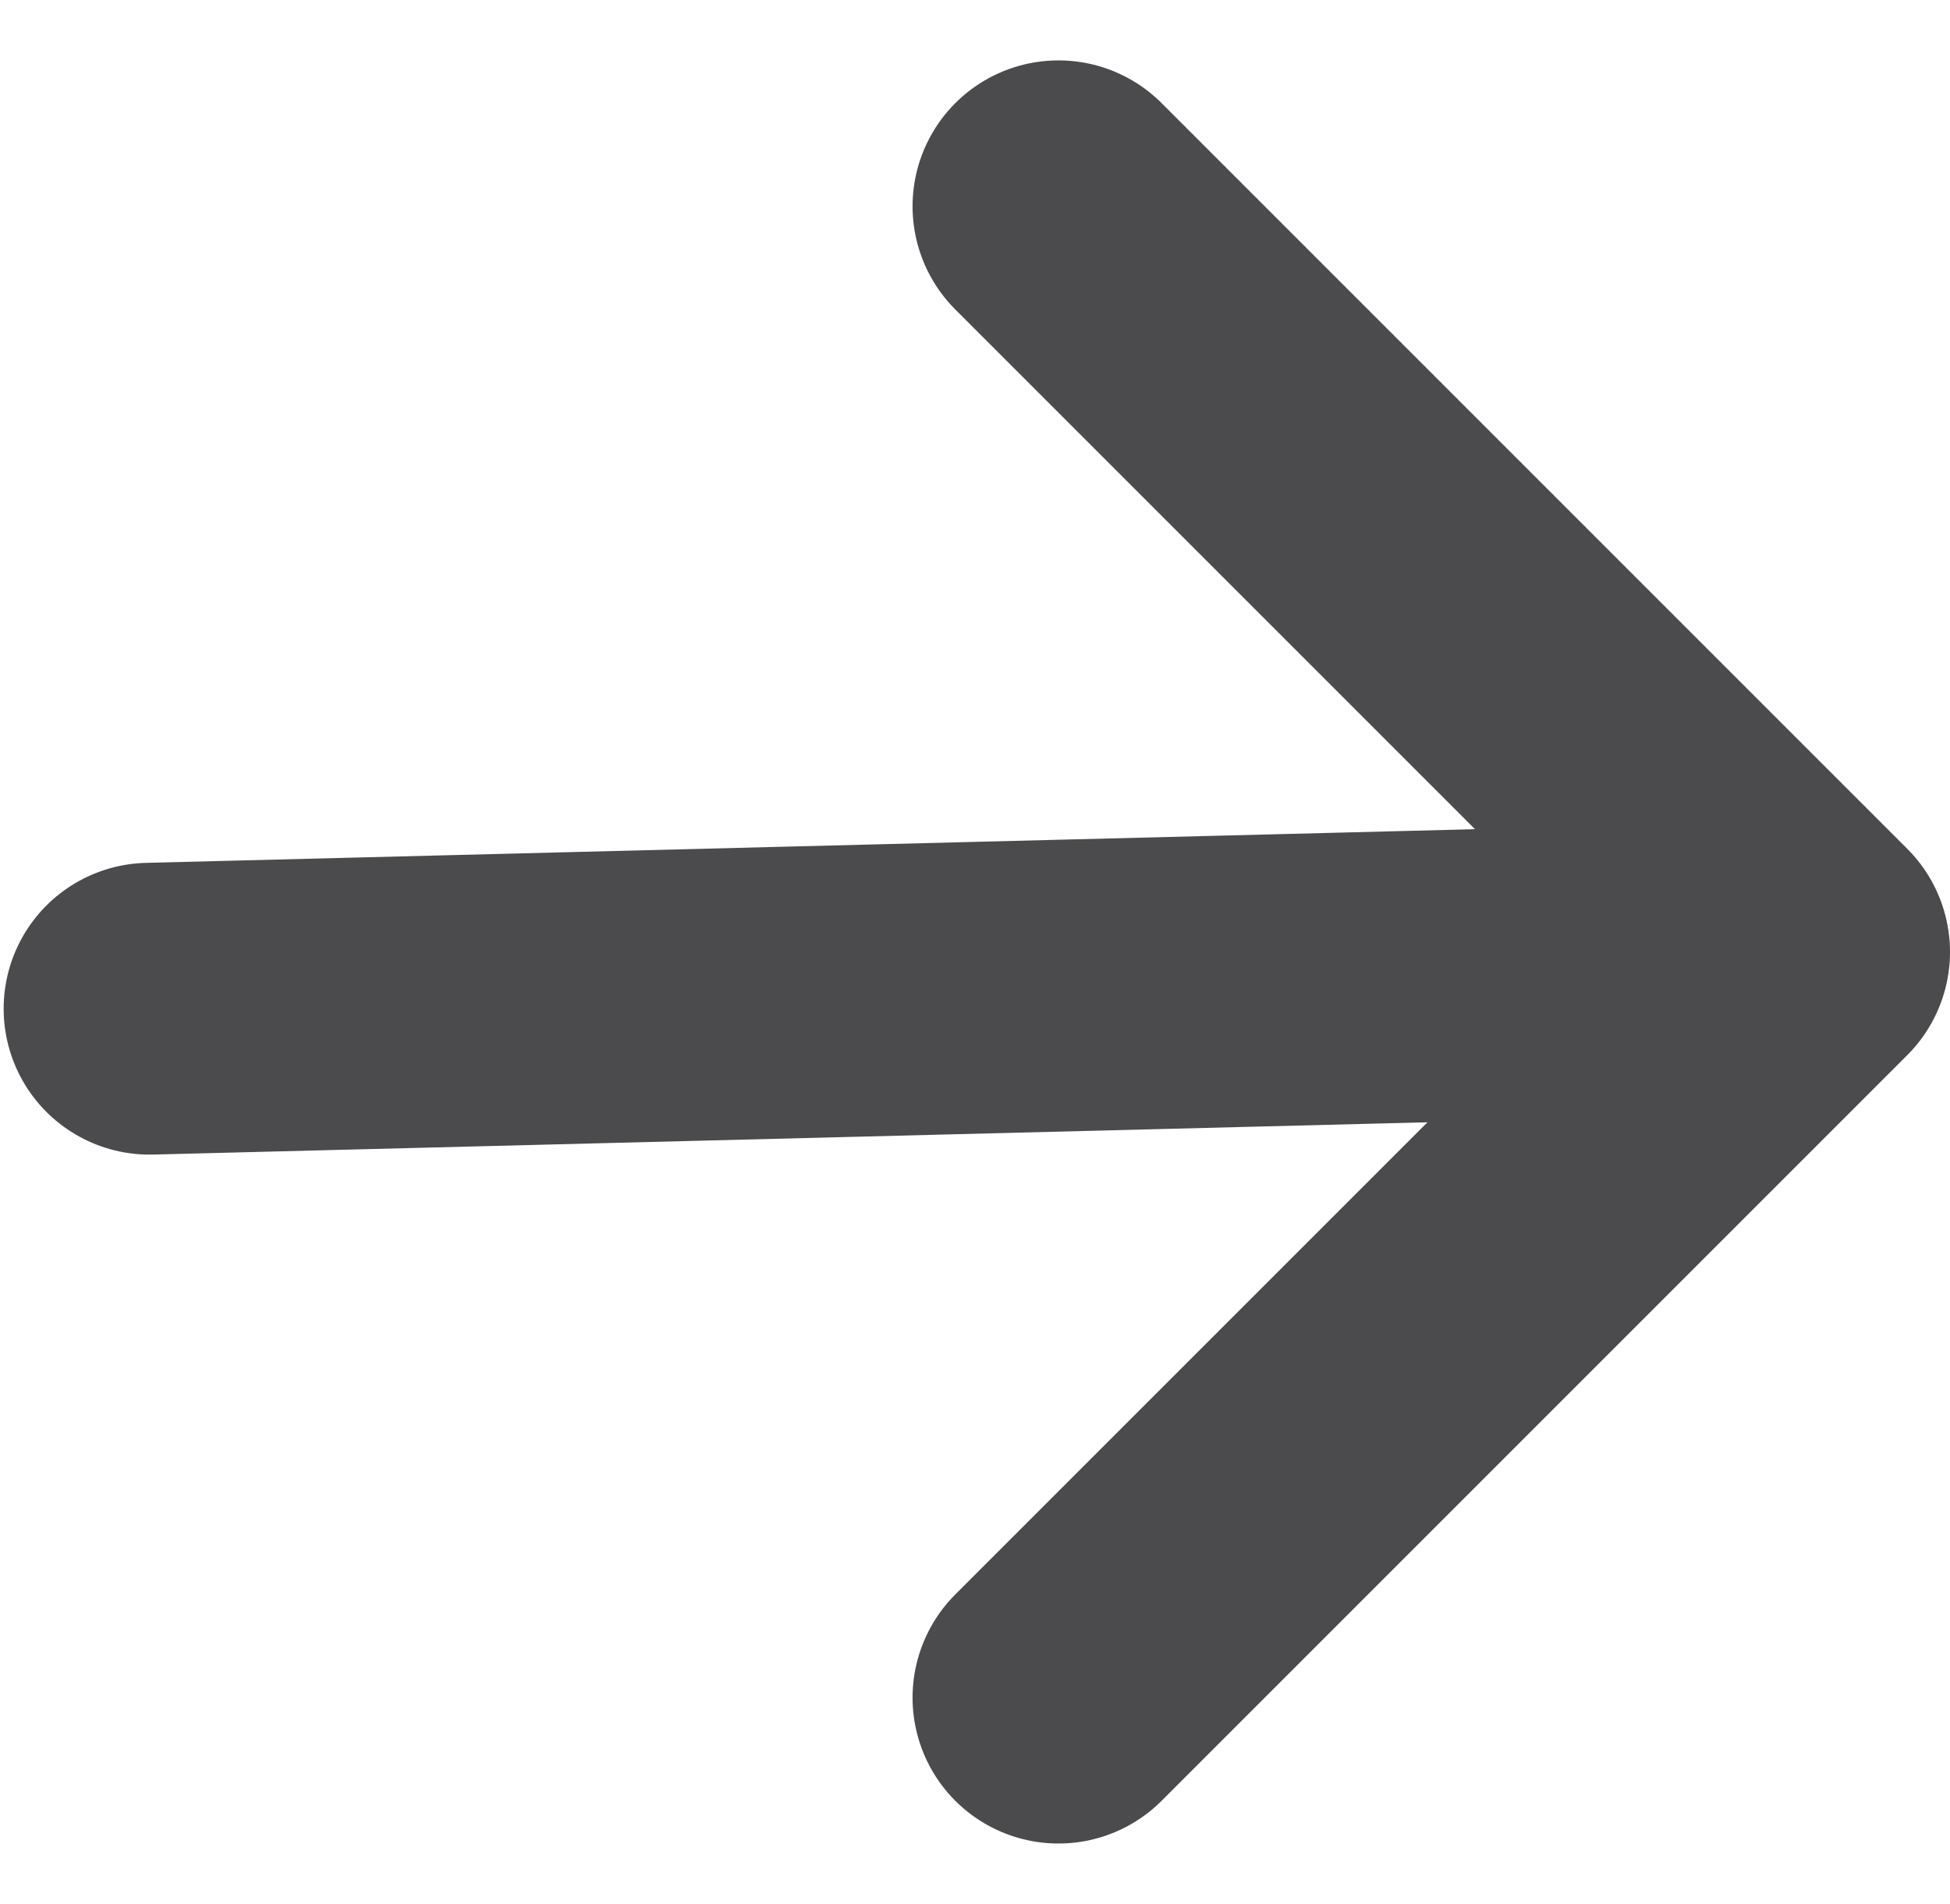
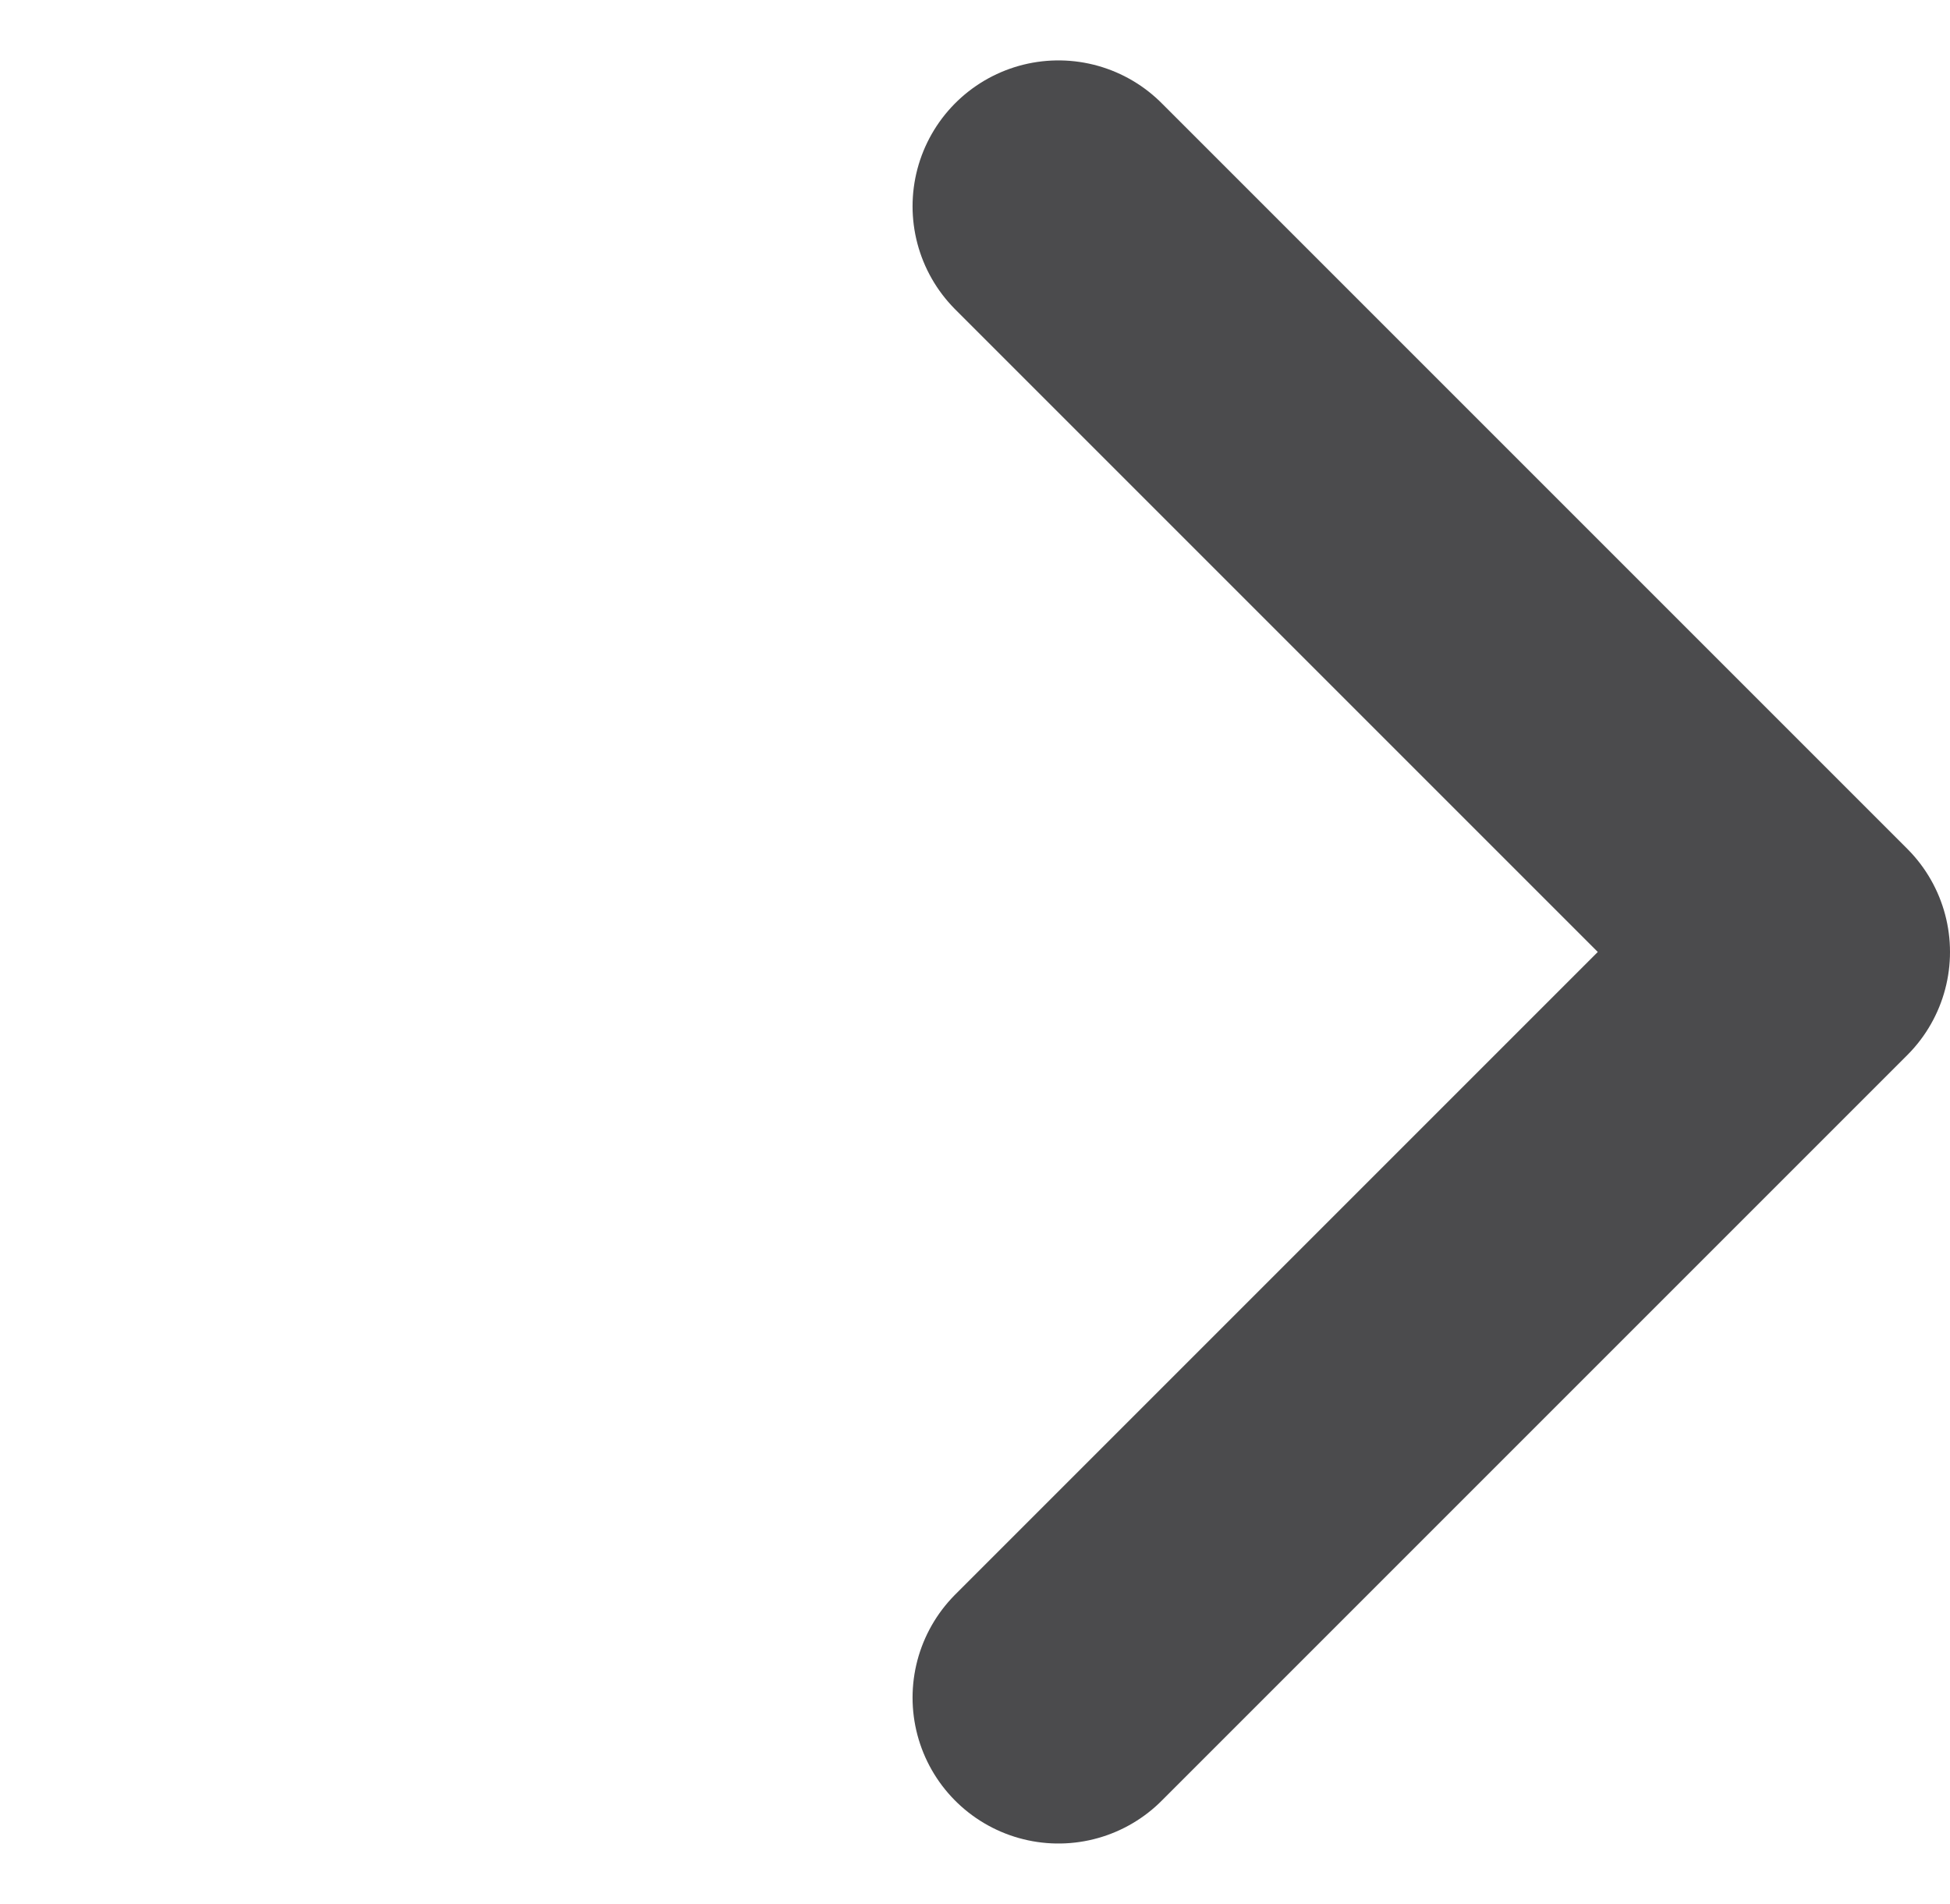
<svg xmlns="http://www.w3.org/2000/svg" width="13.366" height="13.051">
  <g data-name="Komponente 116 – 1" fill="none" stroke="#4b4b4d" stroke-linecap="round" stroke-width="2">
-     <path data-name="Linie 8" transform="translate(1.025 6.648)" d="M10.5 0L0 0.266" />
    <path data-name="Pfad 20" d="M-5890.77,1513.266l5.111,5.111-5.111,5.111" transform="translate(5898.025 -1511.852)" stroke-linejoin="round" />
  </g>
</svg>